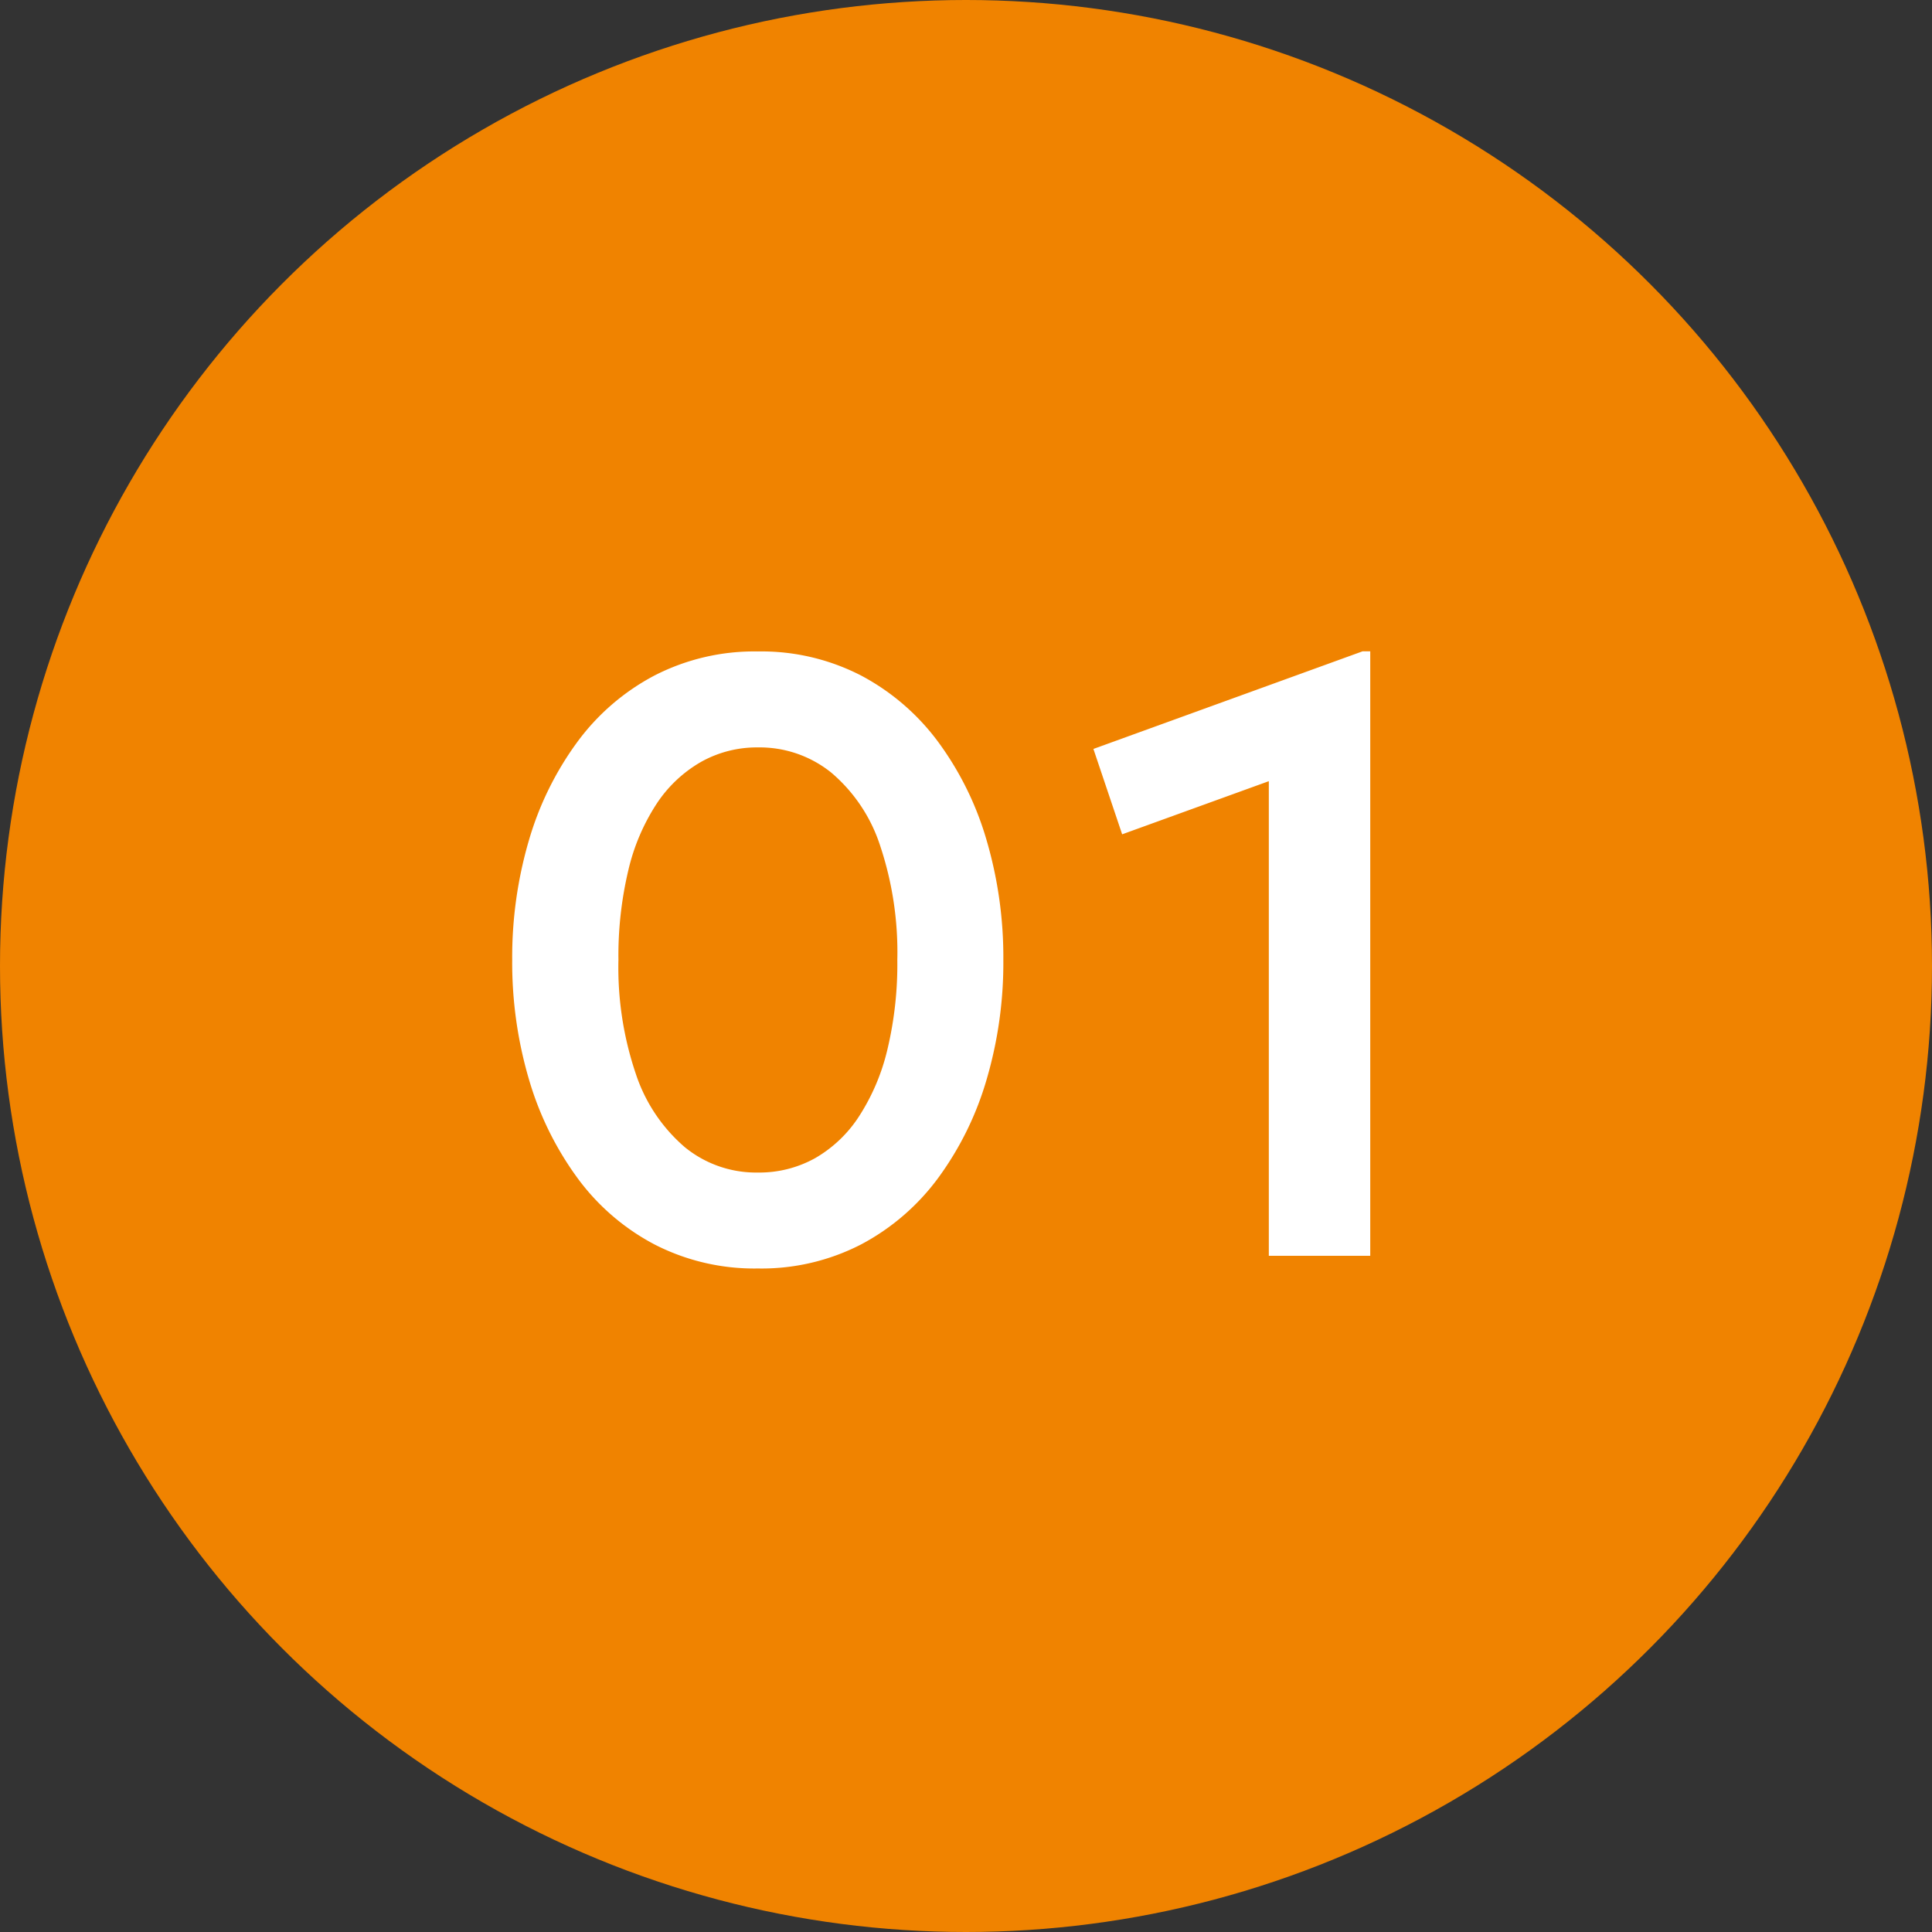
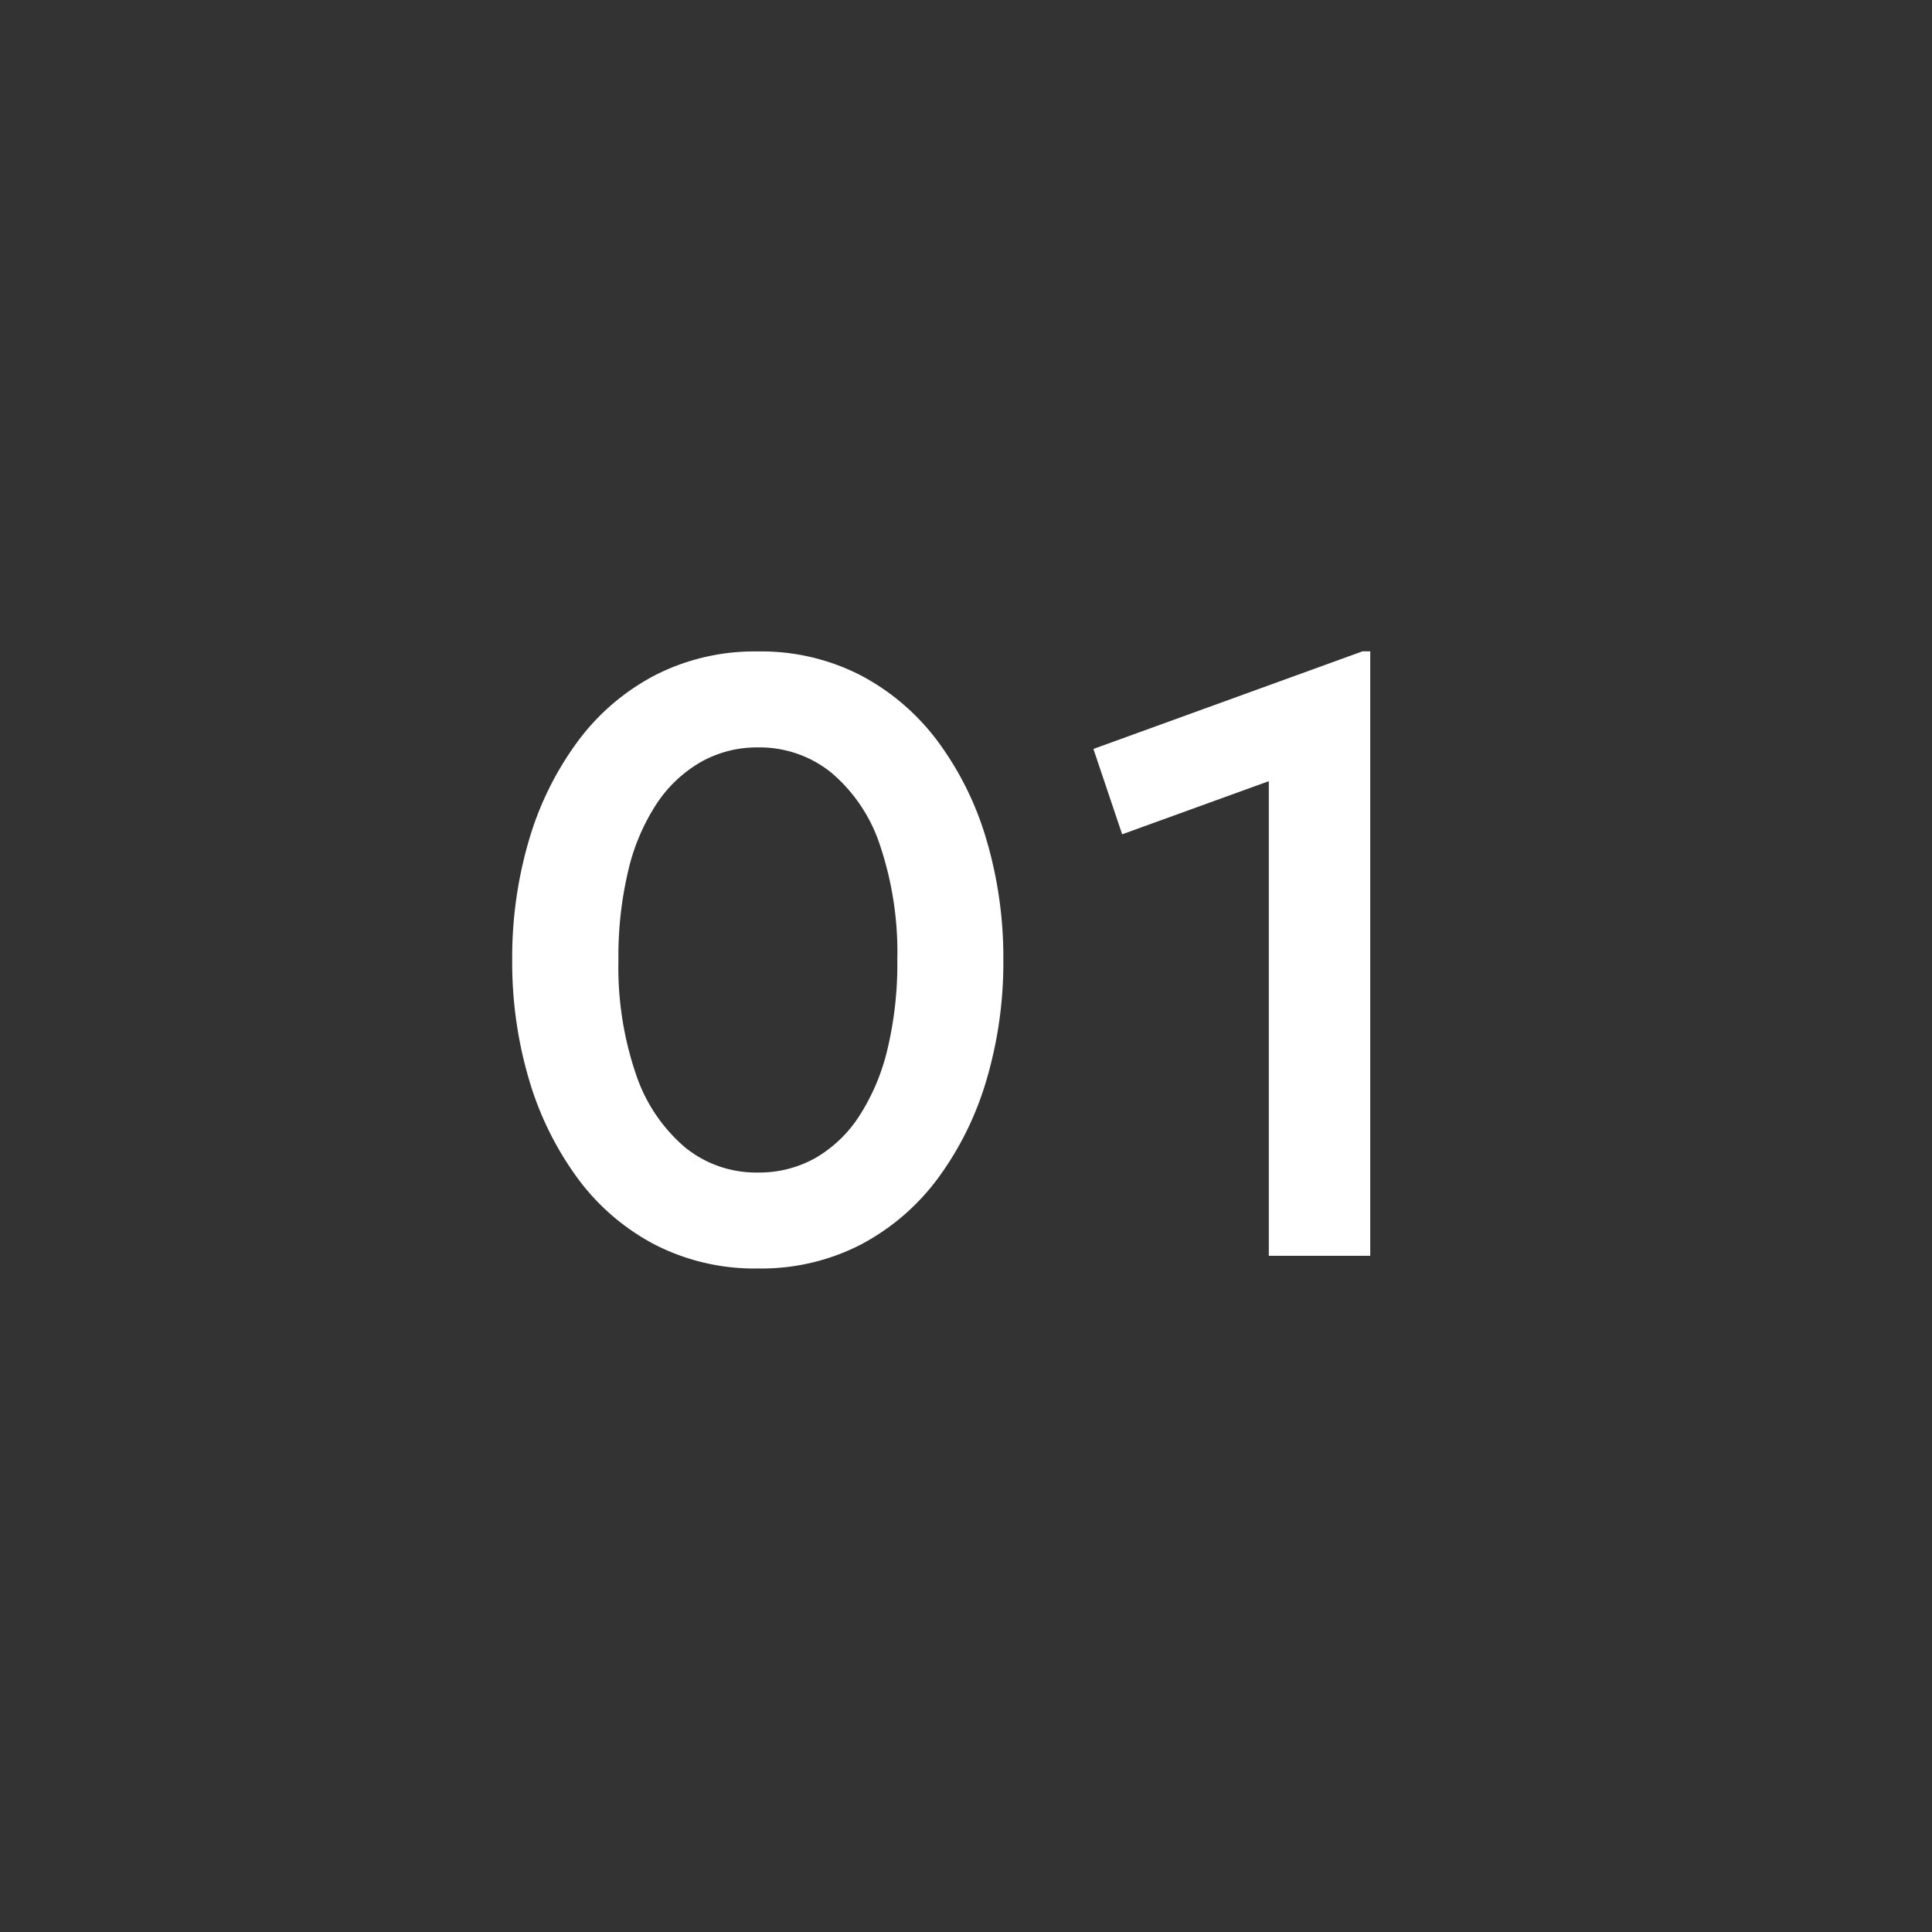
<svg xmlns="http://www.w3.org/2000/svg" width="80" height="80" viewBox="0 0 80 80">
  <rect x="0" y="0" width="80" height="80" fill="#333333" stroke="none" />
  <g id="グループ_68443" data-name="グループ 68443" transform="translate(-463 -1389)">
-     <circle id="楕円形_145" data-name="楕円形 145" cx="40" cy="40" r="40" transform="translate(463 1389)" fill="#f08300" />
    <path id="パス_36548" data-name="パス 36548" d="M-8.619.525a9.045,9.045,0,0,1-4.288-1A9.358,9.358,0,0,1-16.1-3.237a13.156,13.156,0,0,1-2-4.078,17.132,17.132,0,0,1-.691-4.935A17.2,17.2,0,0,1-18.1-17.2a13.045,13.045,0,0,1,2-4.069,9.4,9.4,0,0,1,3.194-2.756,9.045,9.045,0,0,1,4.288-1,8.993,8.993,0,0,1,4.279,1,9.506,9.506,0,0,1,3.194,2.756,12.935,12.935,0,0,1,2,4.069,17.2,17.2,0,0,1,.691,4.953A17.132,17.132,0,0,1,.858-7.315a13.045,13.045,0,0,1-2,4.078A9.467,9.467,0,0,1-4.34-.473,8.993,8.993,0,0,1-8.619.525Zm0-3.973a4.756,4.756,0,0,0,2.371-.595,5.348,5.348,0,0,0,1.82-1.733A8.823,8.823,0,0,0-3.255-8.54a15.2,15.2,0,0,0,.411-3.71A13.925,13.925,0,0,0-3.561-17a6.65,6.65,0,0,0-2.021-3.01,4.723,4.723,0,0,0-3.036-1.041,4.721,4.721,0,0,0-2.354.6A5.453,5.453,0,0,0-12.8-18.734a8.582,8.582,0,0,0-1.181,2.765,15.3,15.3,0,0,0-.411,3.719,13.713,13.713,0,0,0,.726,4.734A6.807,6.807,0,0,0-11.646-4.5,4.663,4.663,0,0,0-8.619-3.448ZM12.539,0V-19.653l-6.073,2.2-1.19-3.535,11.148-4.043h.315V0Z" transform="translate(503 1441)" fill="#fff" />
  </g>
</svg>